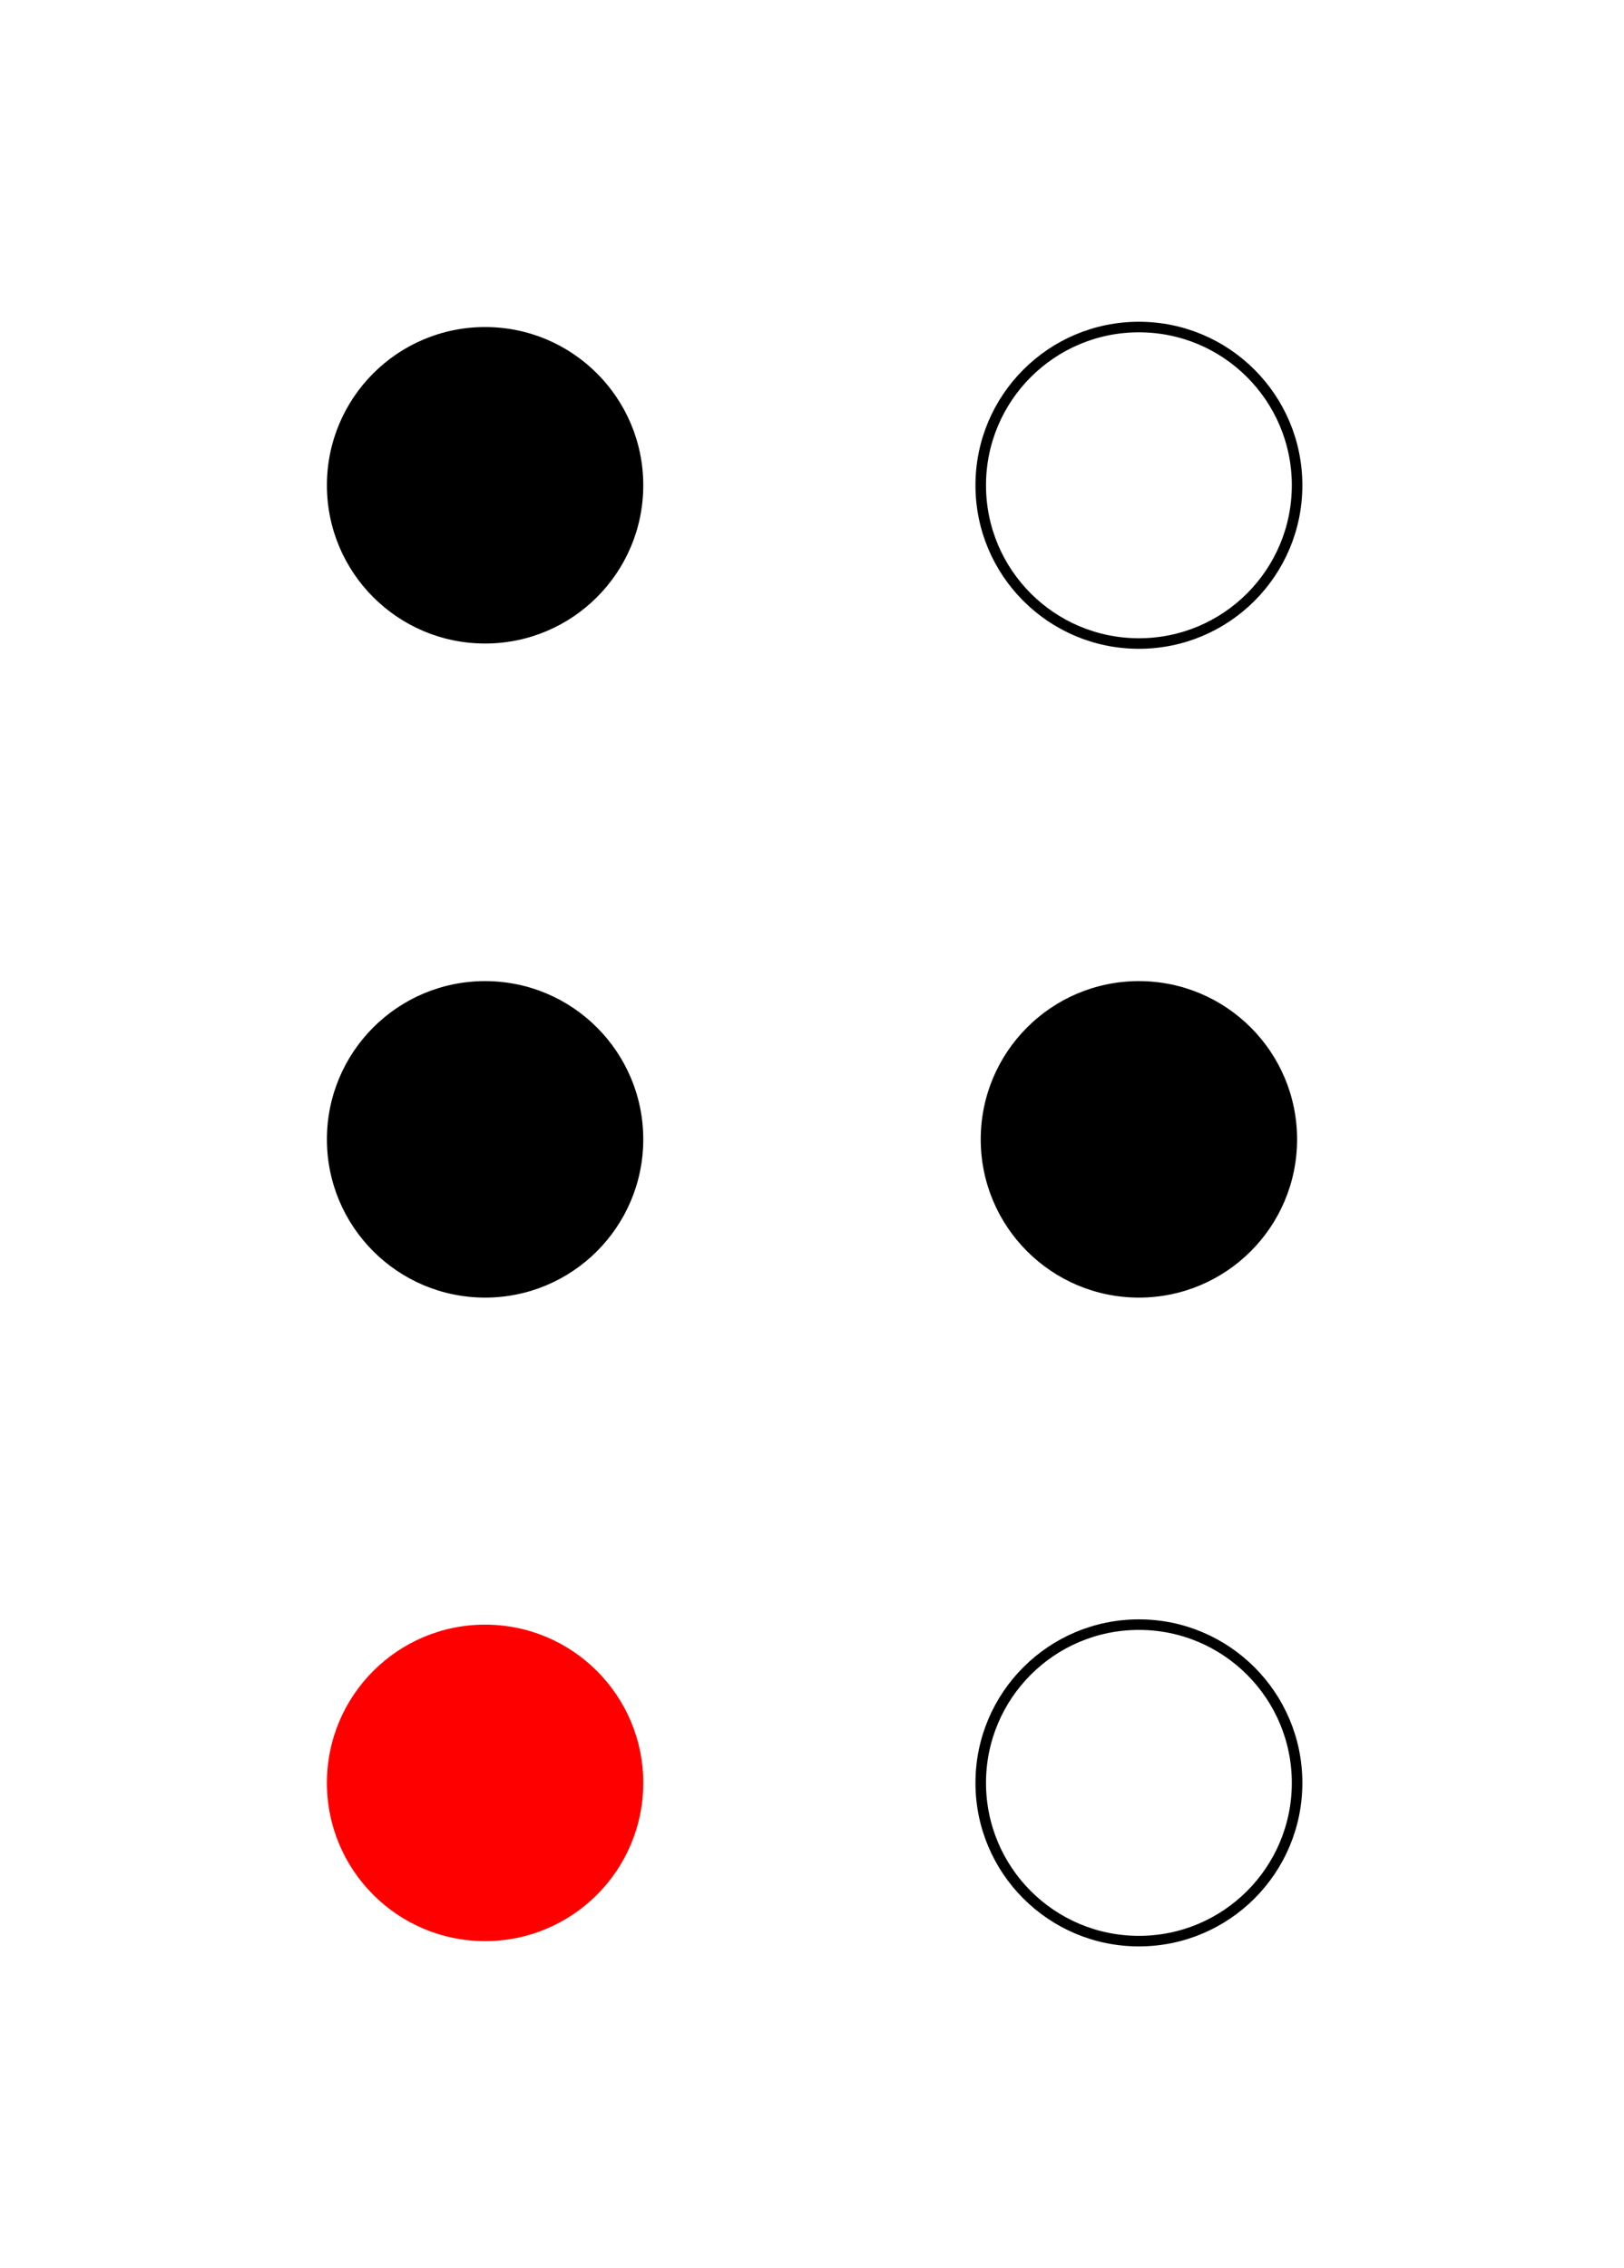
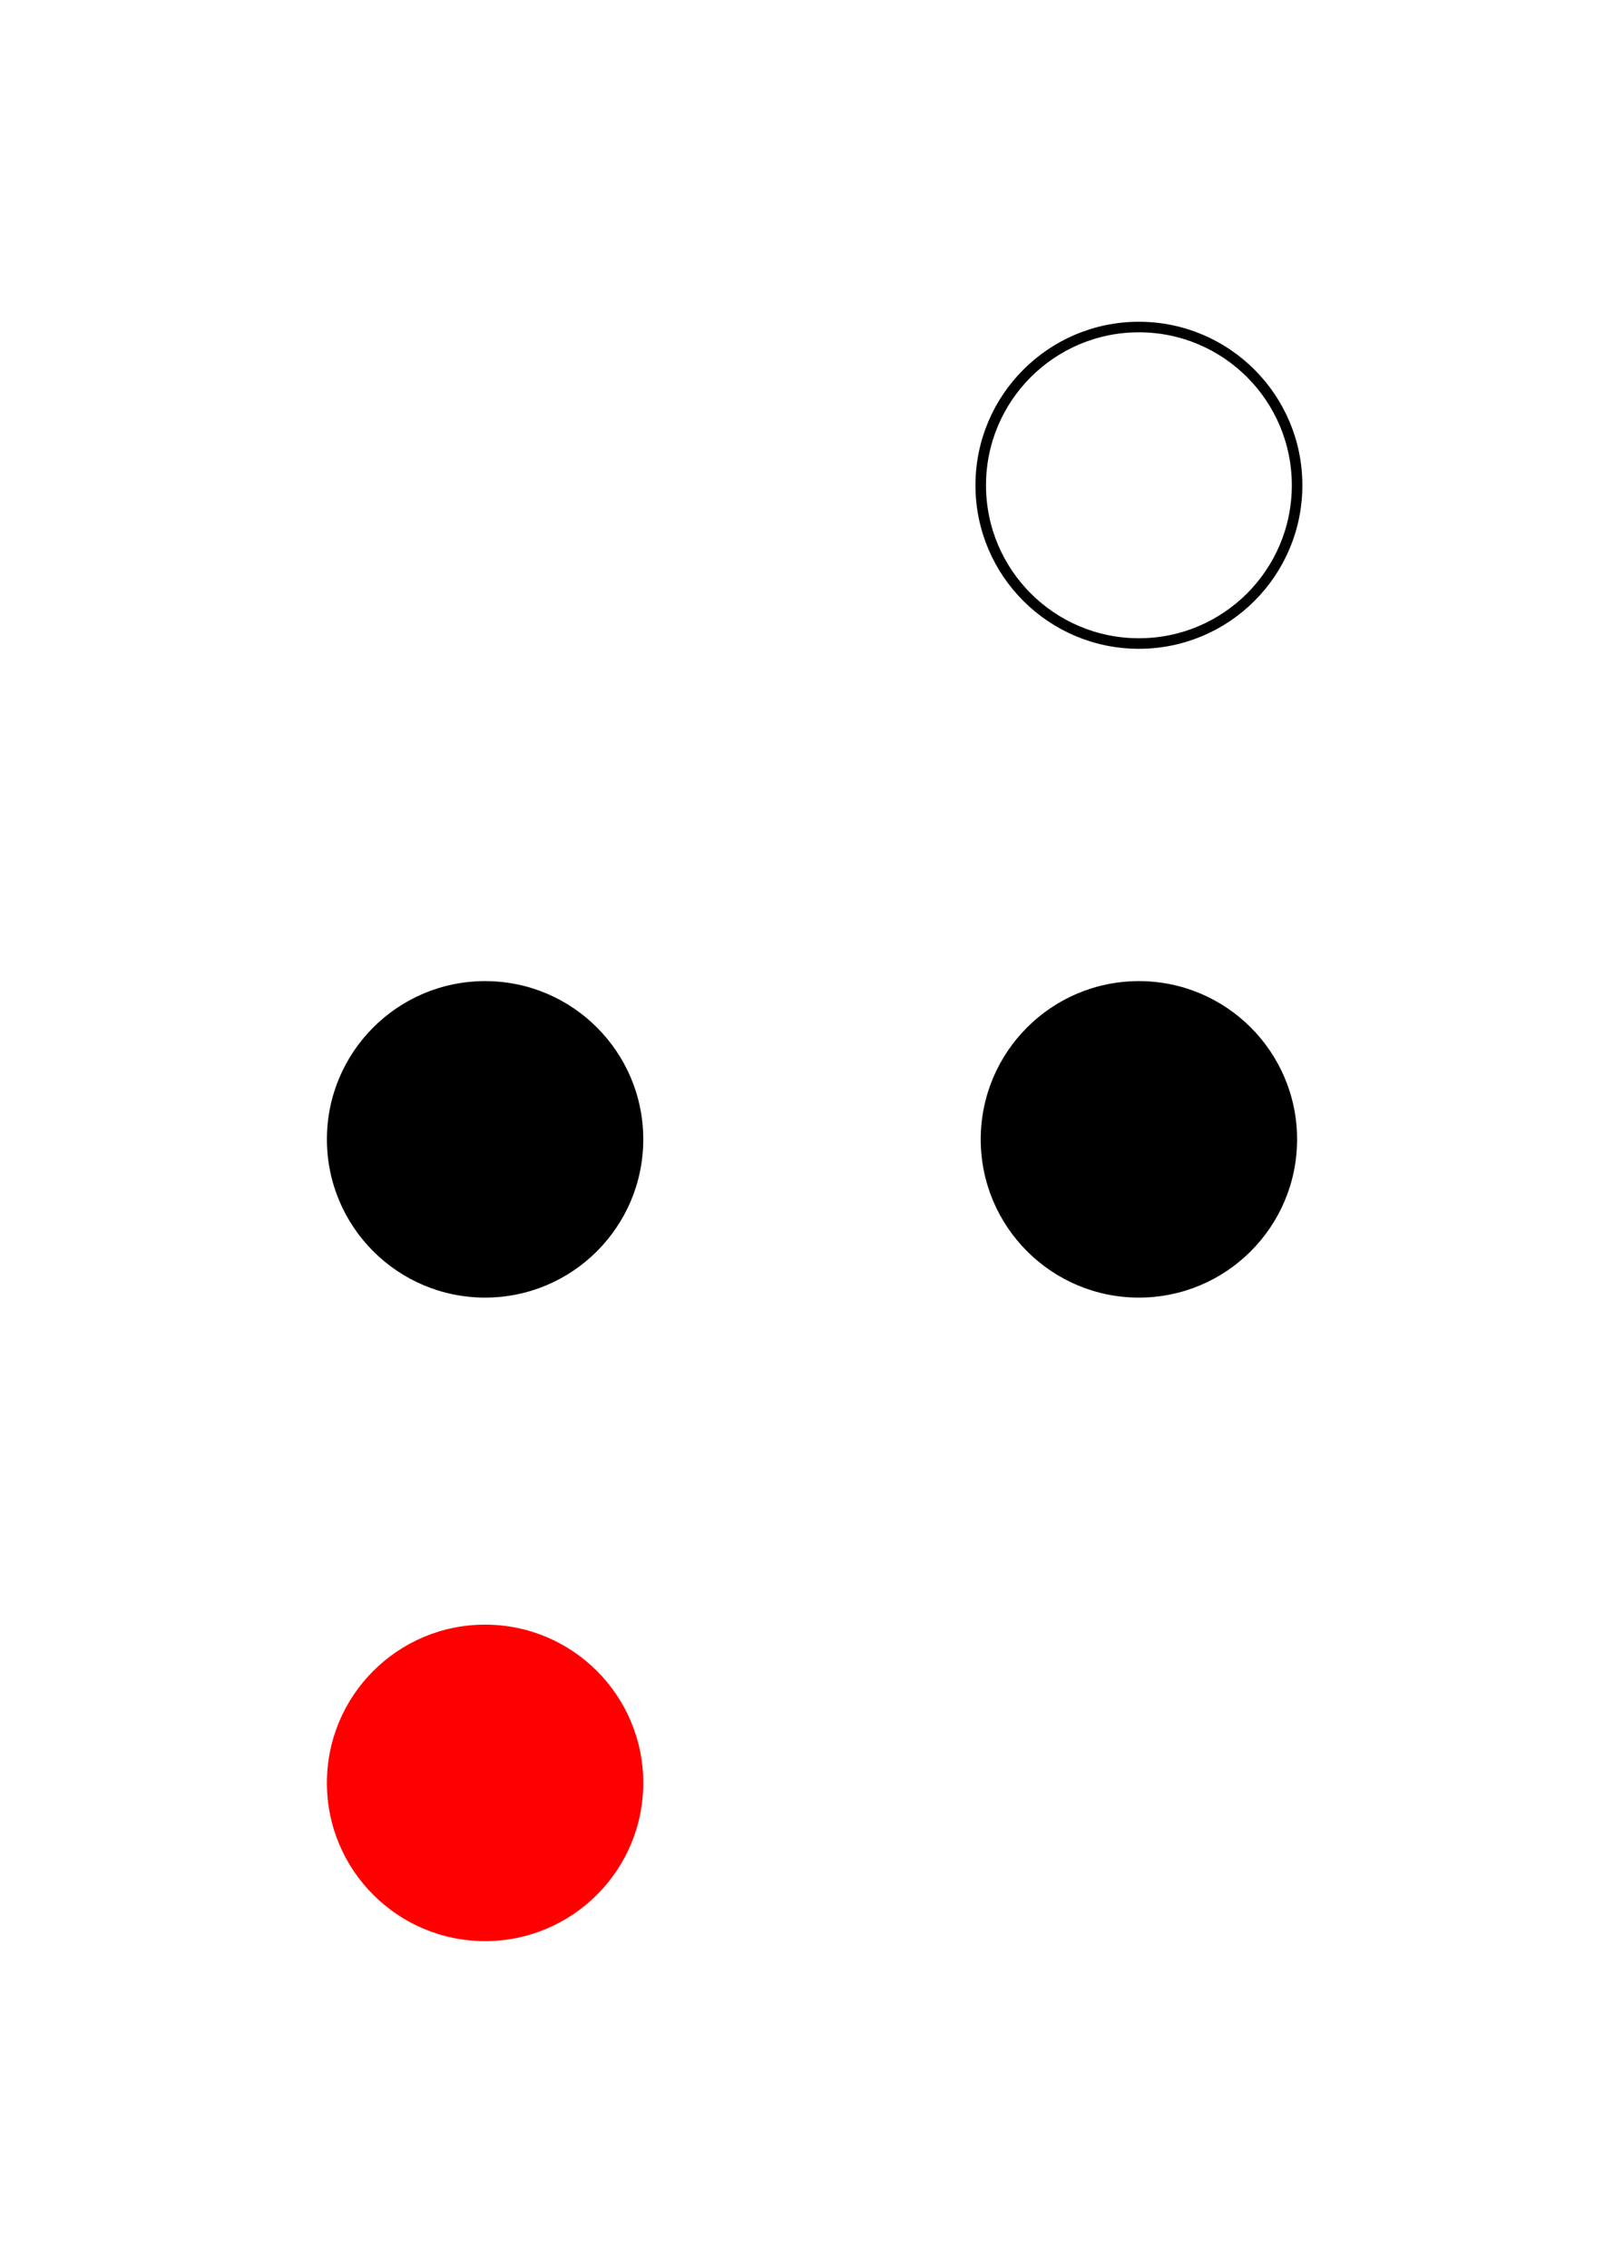
<svg xmlns="http://www.w3.org/2000/svg" width="154" height="215">
  <g fill="black">
-     <circle cx="46" cy="46" r="15" />
    <circle cx="46" cy="108" r="15" />
    <circle cx="108" cy="108" r="15" />
  </g>
  <g stroke="black" fill="none">
    <circle cx="108" cy="46" r="15" />
-     <circle cx="108" cy="169" r="15" />
  </g>
  <circle cx="46" cy="169" r="15" fill="red" />
</svg>